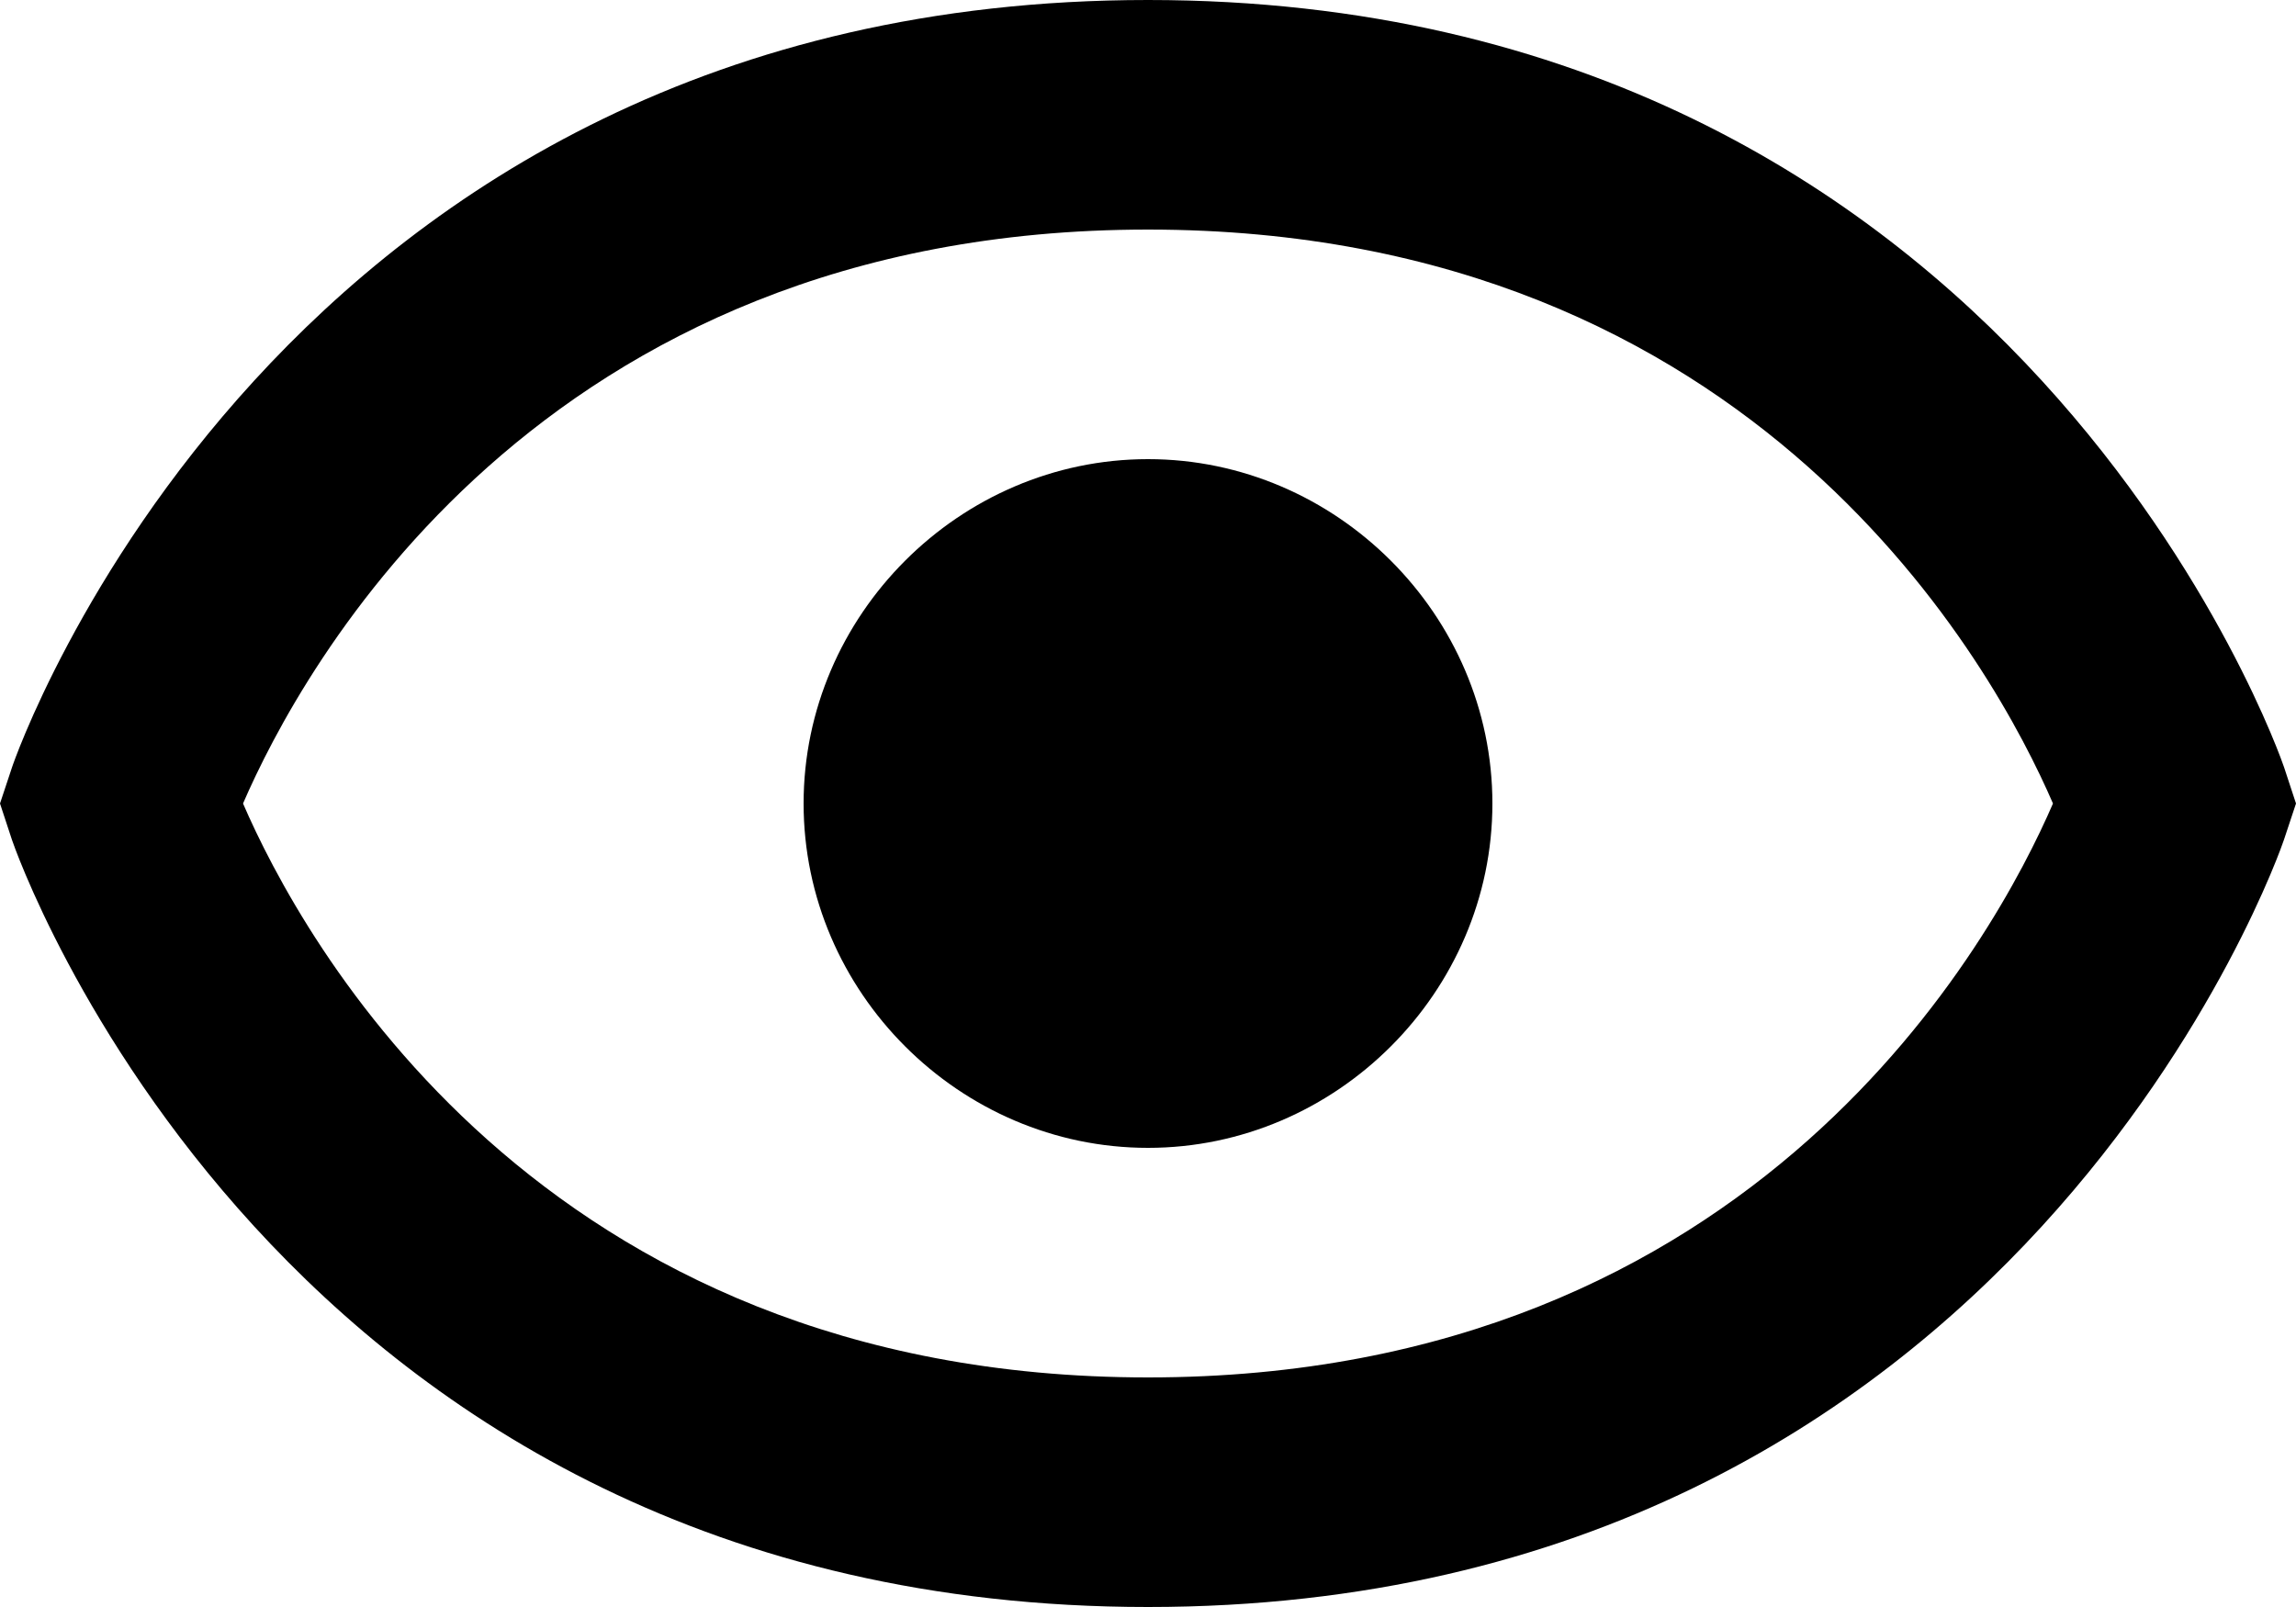
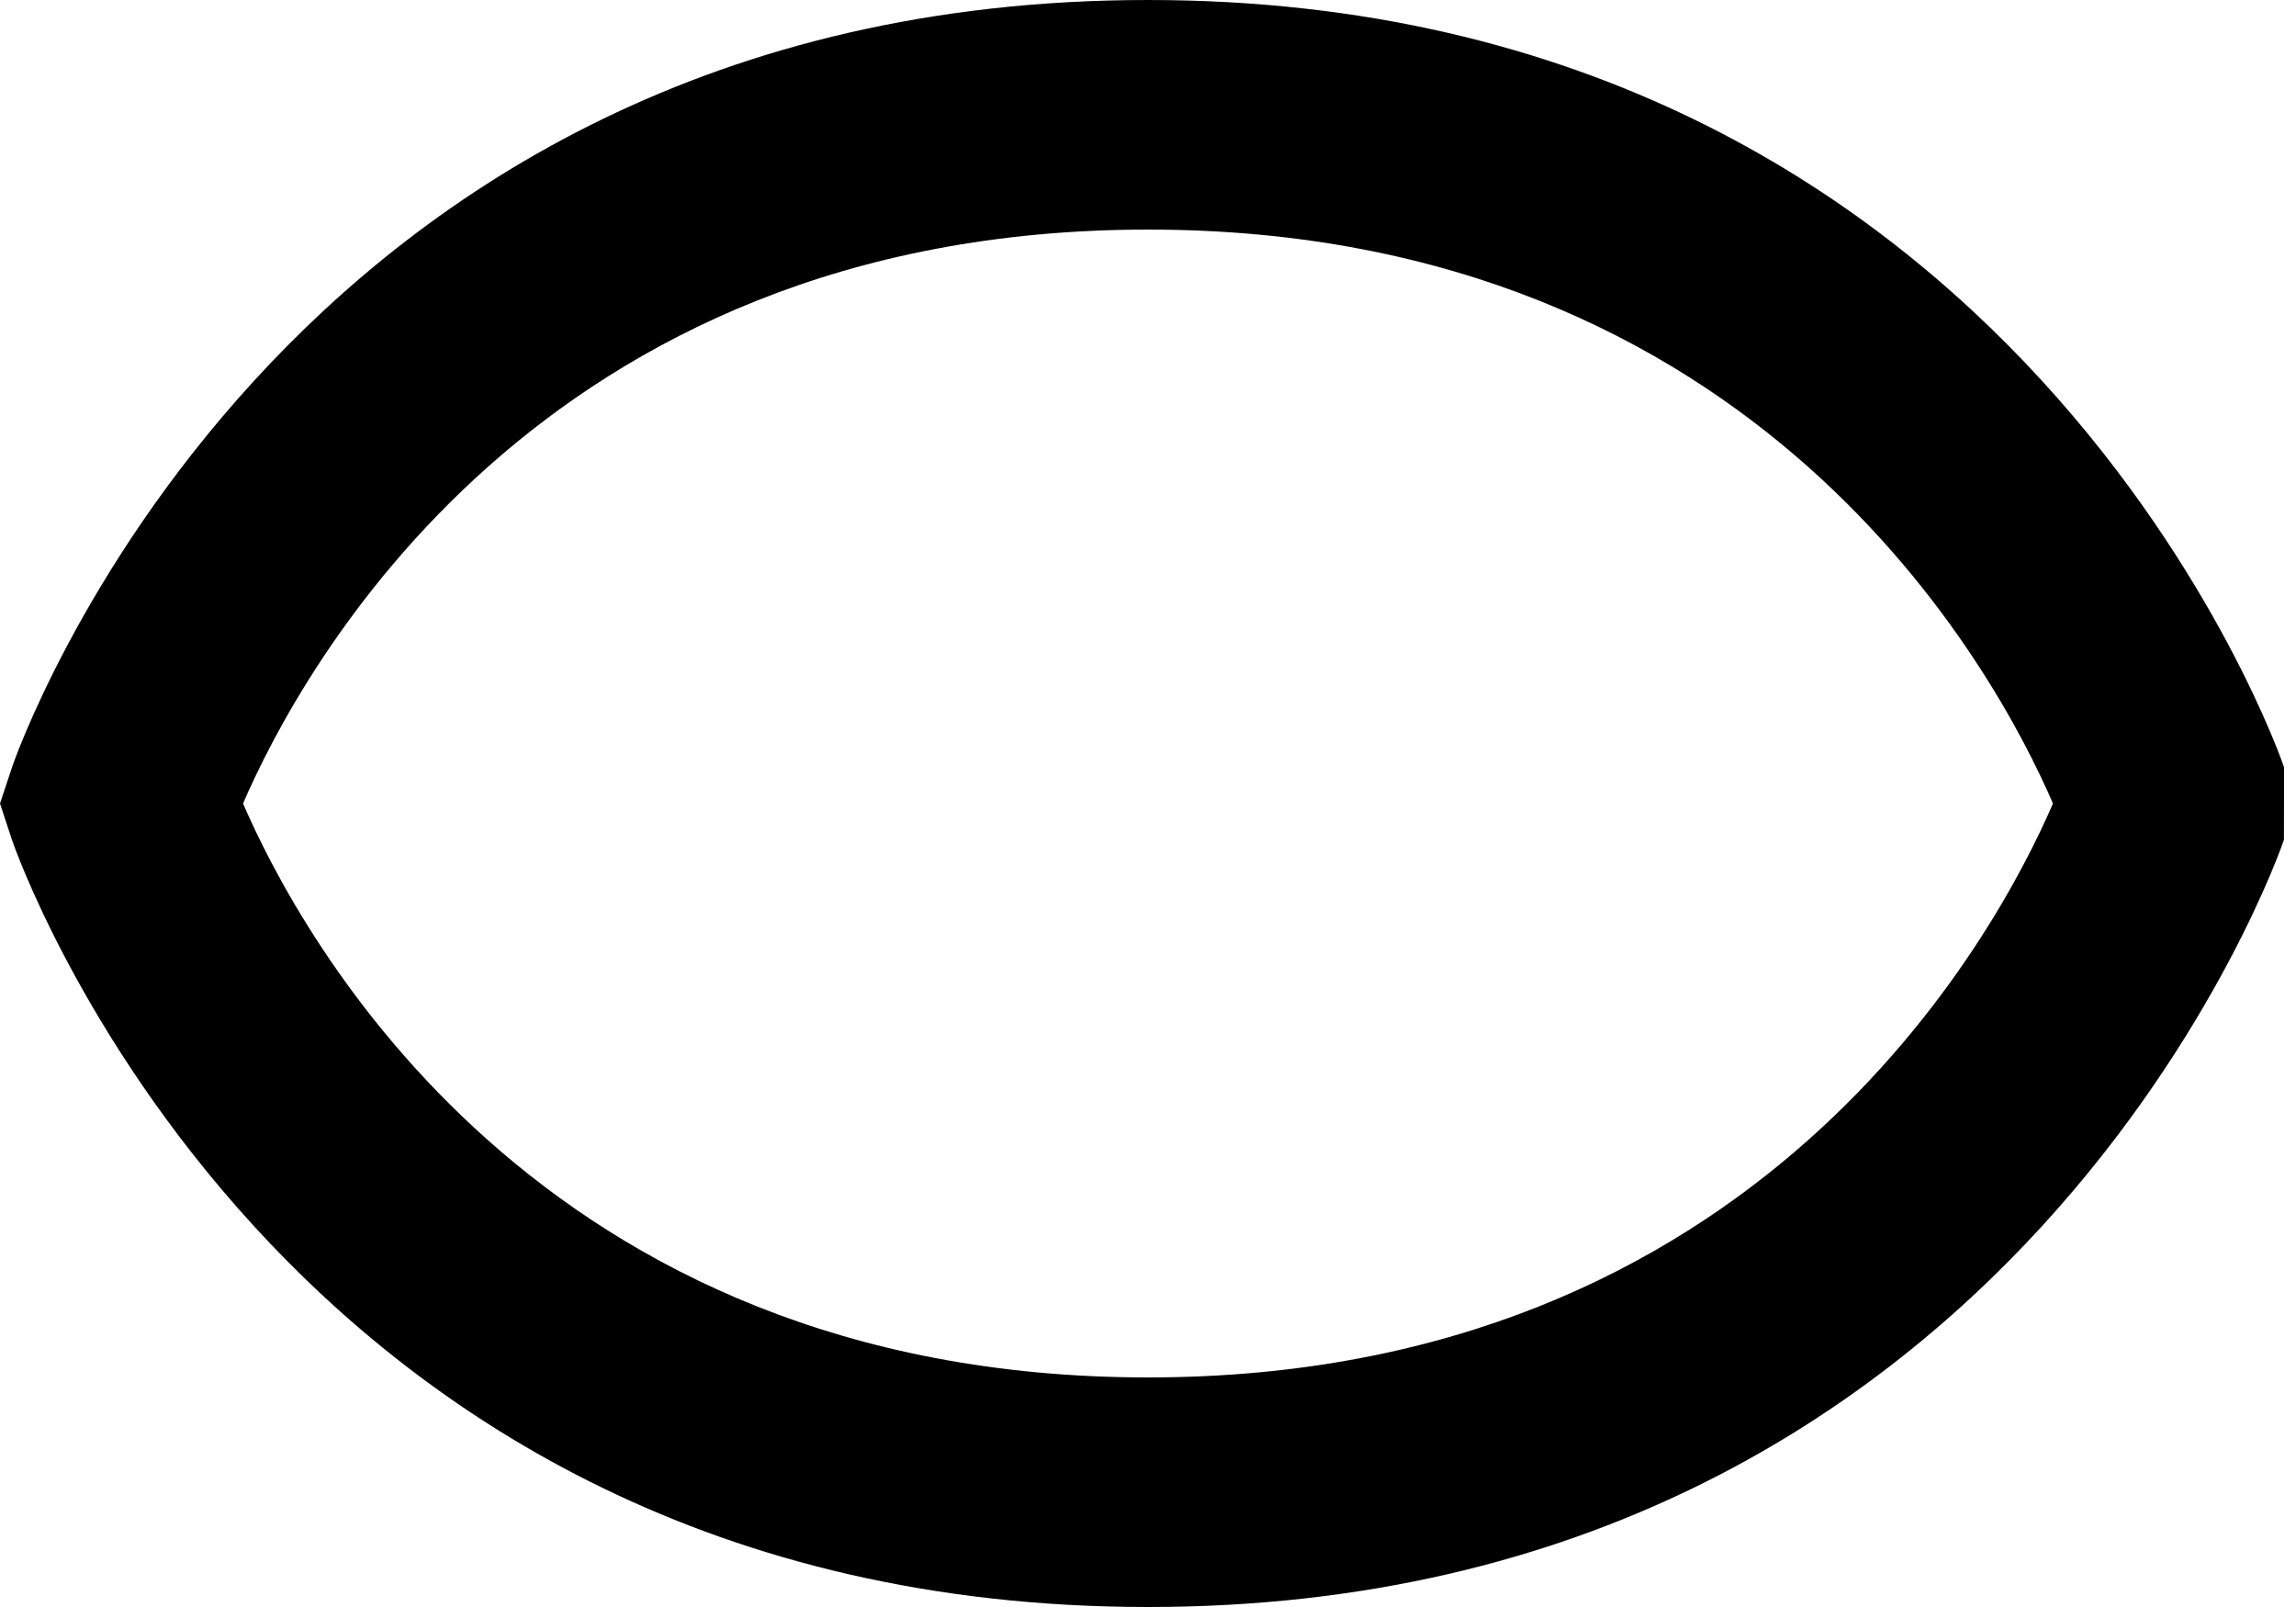
<svg xmlns="http://www.w3.org/2000/svg" width="20" height="14" viewBox="0 0 20 14" fill="none">
-   <path d="M10 4C8.358 4 7 5.359 7 7C7 8.642 8.358 10 10 10C11.641 10 13 8.642 13 7C13 5.359 11.641 4 10 4Z" fill="black" />
-   <path d="M10 0C2.408 0 0.126 6.617 0.105 6.684L0 7L0.104 7.316C0.126 7.383 2.408 14 10 14C17.592 14 19.874 7.383 19.895 7.316L20 7L19.896 6.684C19.874 6.617 17.592 0 10 0ZM10 12C4.678 12 2.616 8.154 2.117 7C2.618 5.842 4.681 2 10 2C15.322 2 17.384 5.846 17.883 7C17.382 8.158 15.319 12 10 12Z" fill="black" />
+   <path d="M10 0C2.408 0 0.126 6.617 0.105 6.684L0 7L0.104 7.316C0.126 7.383 2.408 14 10 14C17.592 14 19.874 7.383 19.895 7.316L19.896 6.684C19.874 6.617 17.592 0 10 0ZM10 12C4.678 12 2.616 8.154 2.117 7C2.618 5.842 4.681 2 10 2C15.322 2 17.384 5.846 17.883 7C17.382 8.158 15.319 12 10 12Z" fill="black" />
</svg>